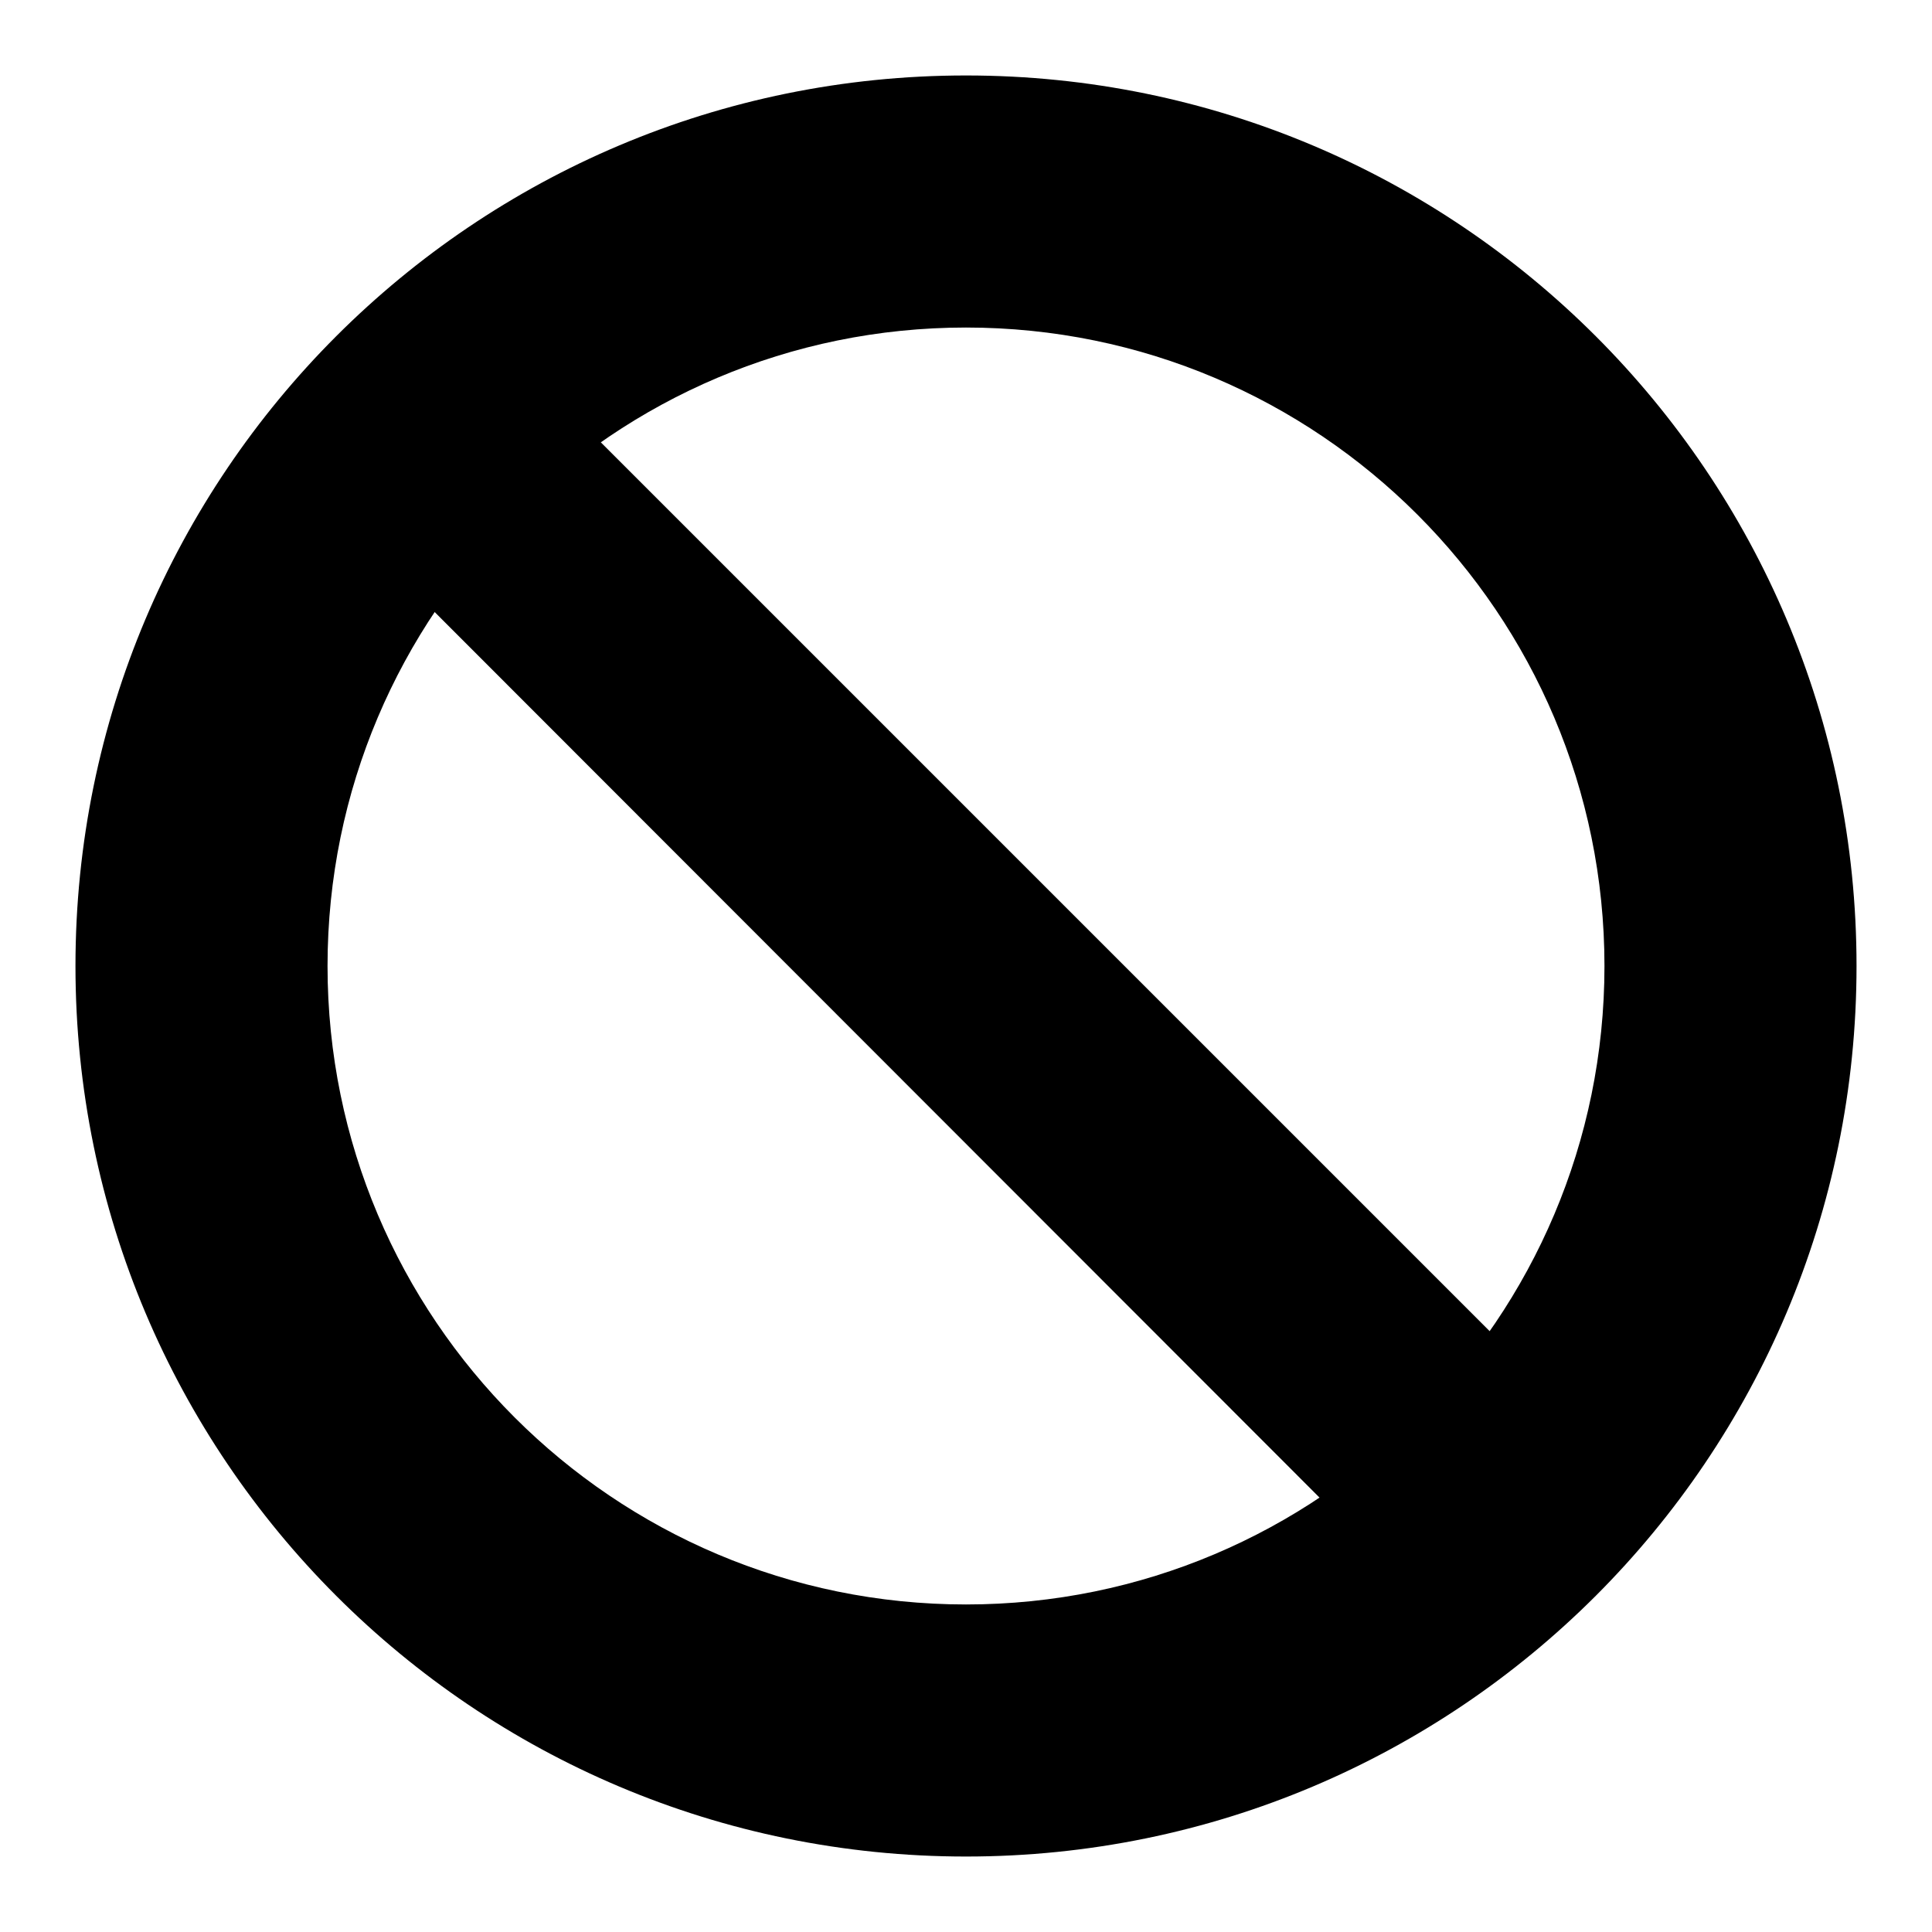
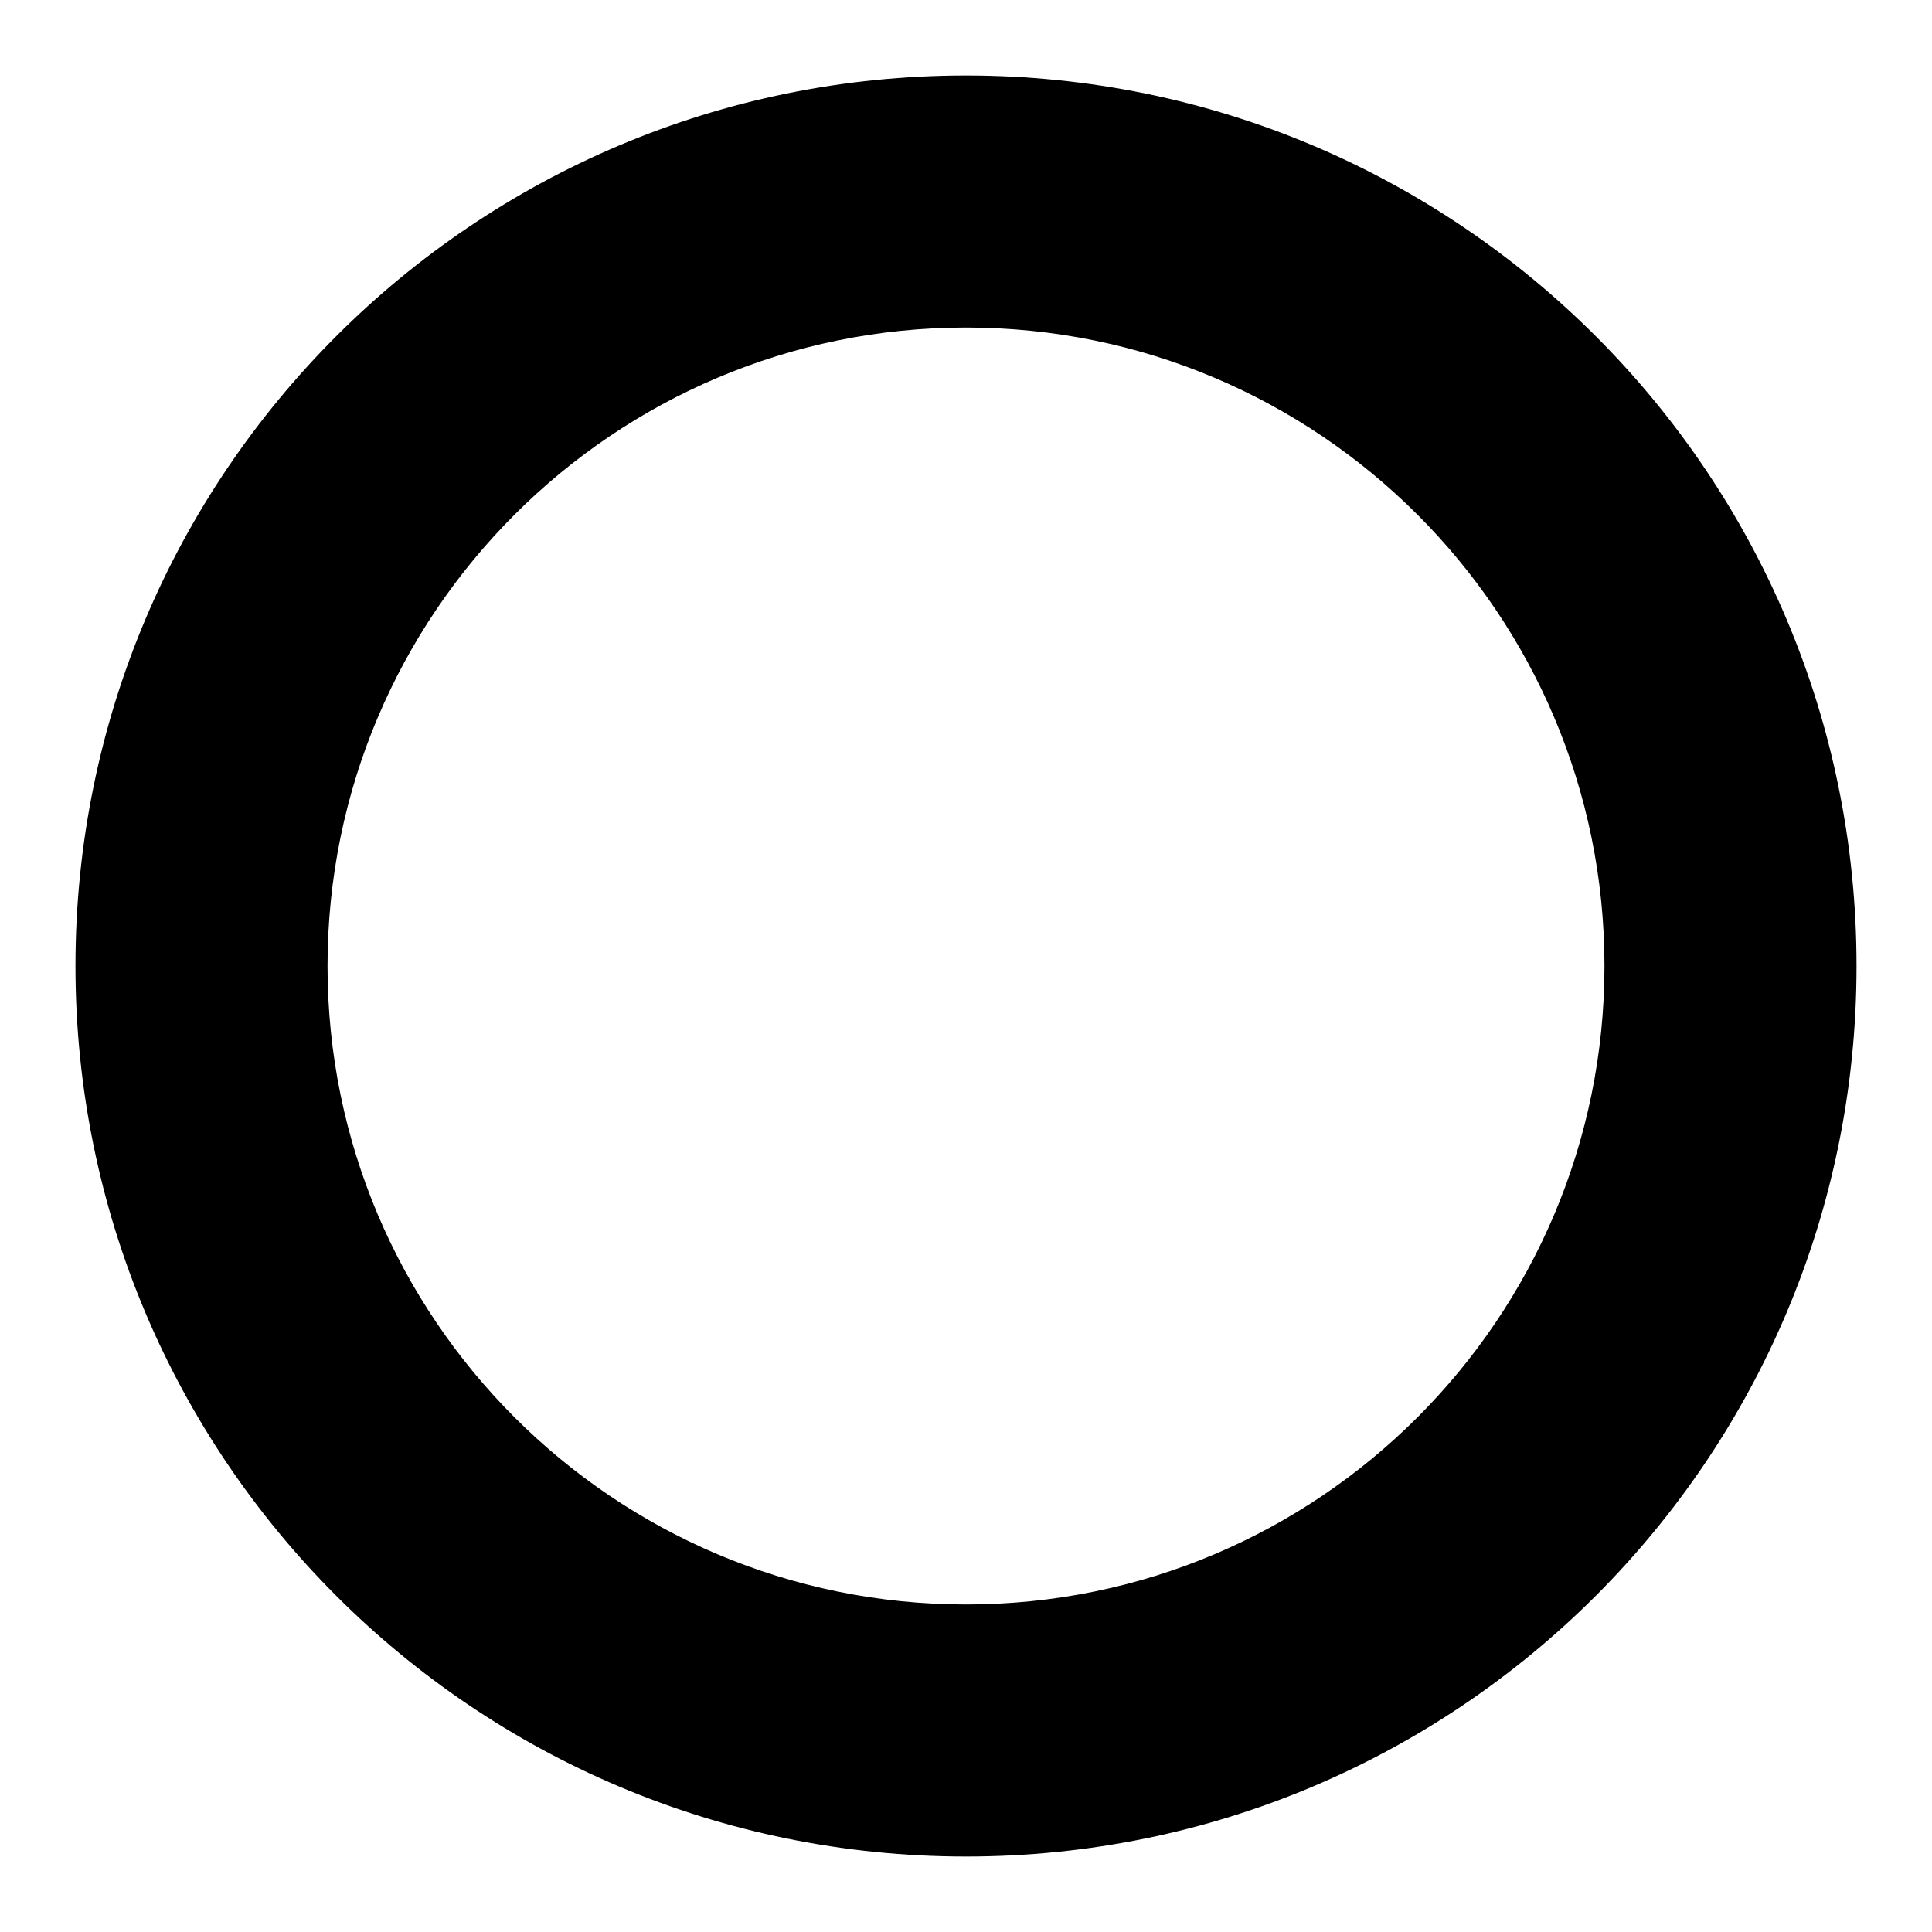
<svg xmlns="http://www.w3.org/2000/svg" version="1.1" x="0px" y="0px" viewBox="0 0 256 256" enable-background="new 0 0 256 256" xml:space="preserve">
  <g>
    <g>
      <path fill="#000000" d="M128,10C62.8,10,10,62.8,10,128c0,65.2,52.8,118,118,118c65.2,0,118-52.8,118-118C246,62.8,193.2,10,128,10z M128,212.6c-46.7,0-84.6-37.9-84.6-84.6S81.3,43.4,128,43.4s84.6,37.9,84.6,84.6S174.7,212.6,128,212.6z" />
-       <path fill="#000000" d="M52.7,76.2L75,54l127.9,127.9l-22.3,22.3L52.7,76.2L52.7,76.2z" />
    </g>
  </g>
</svg>